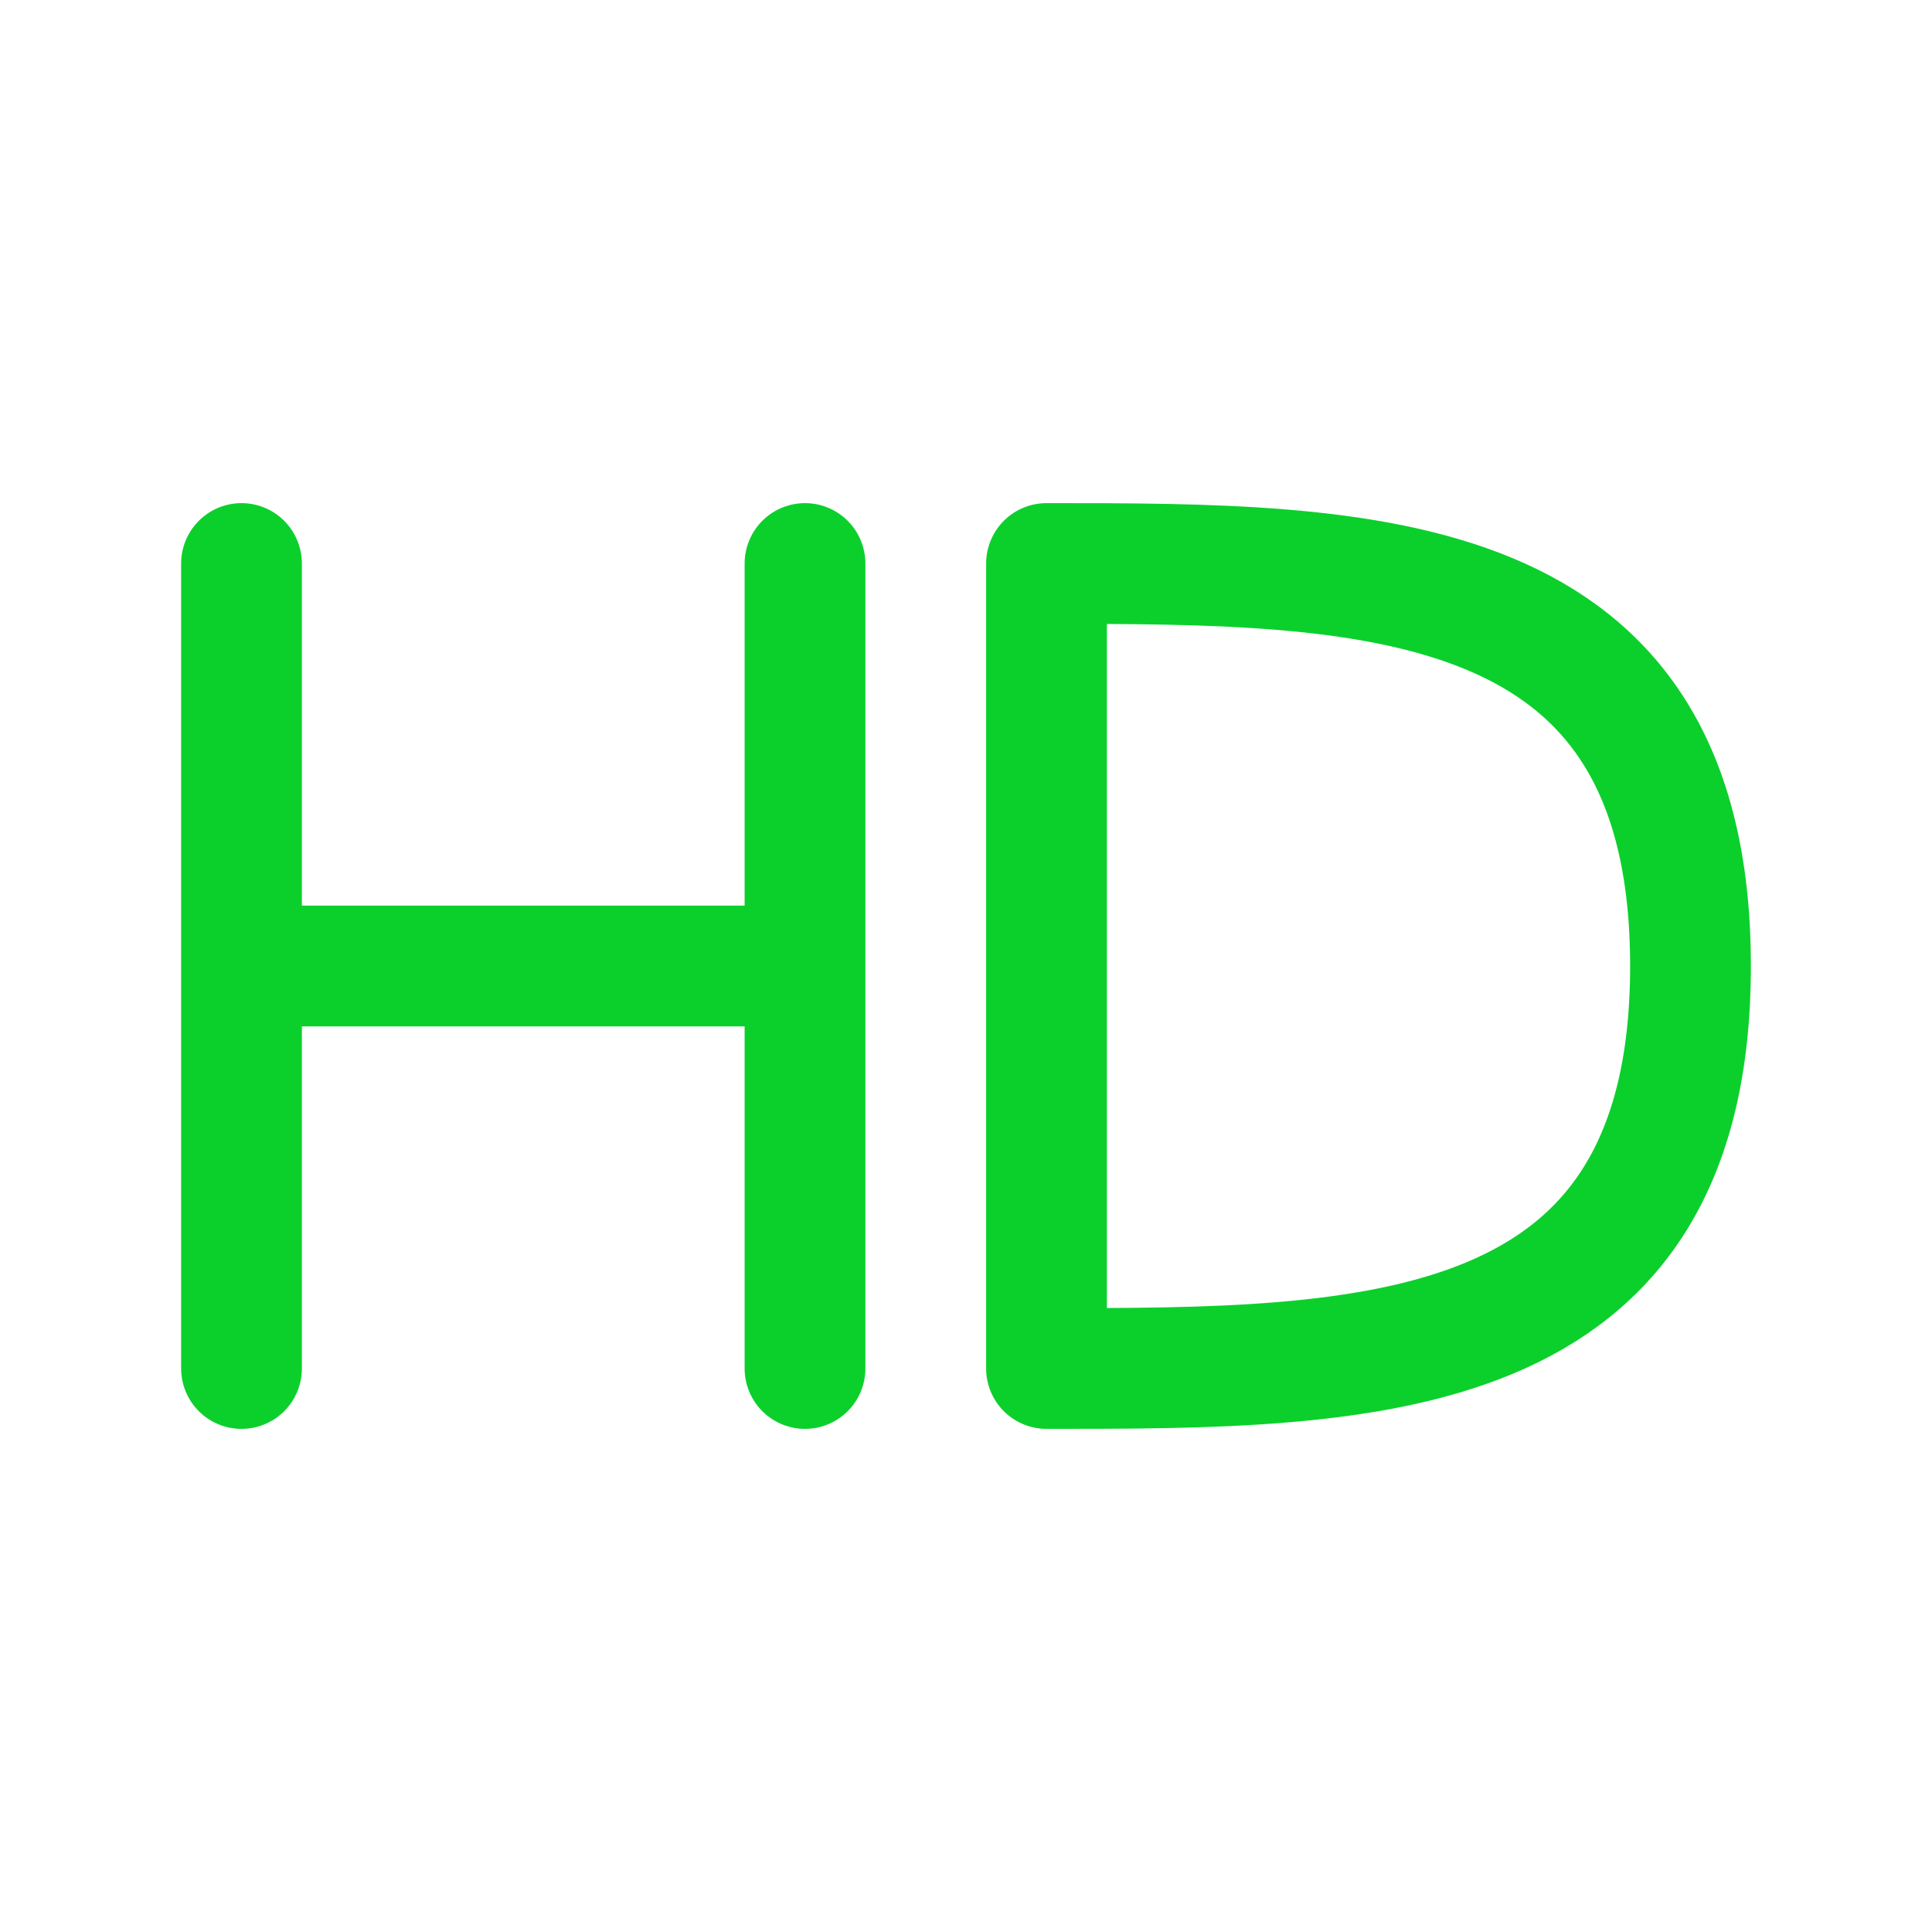
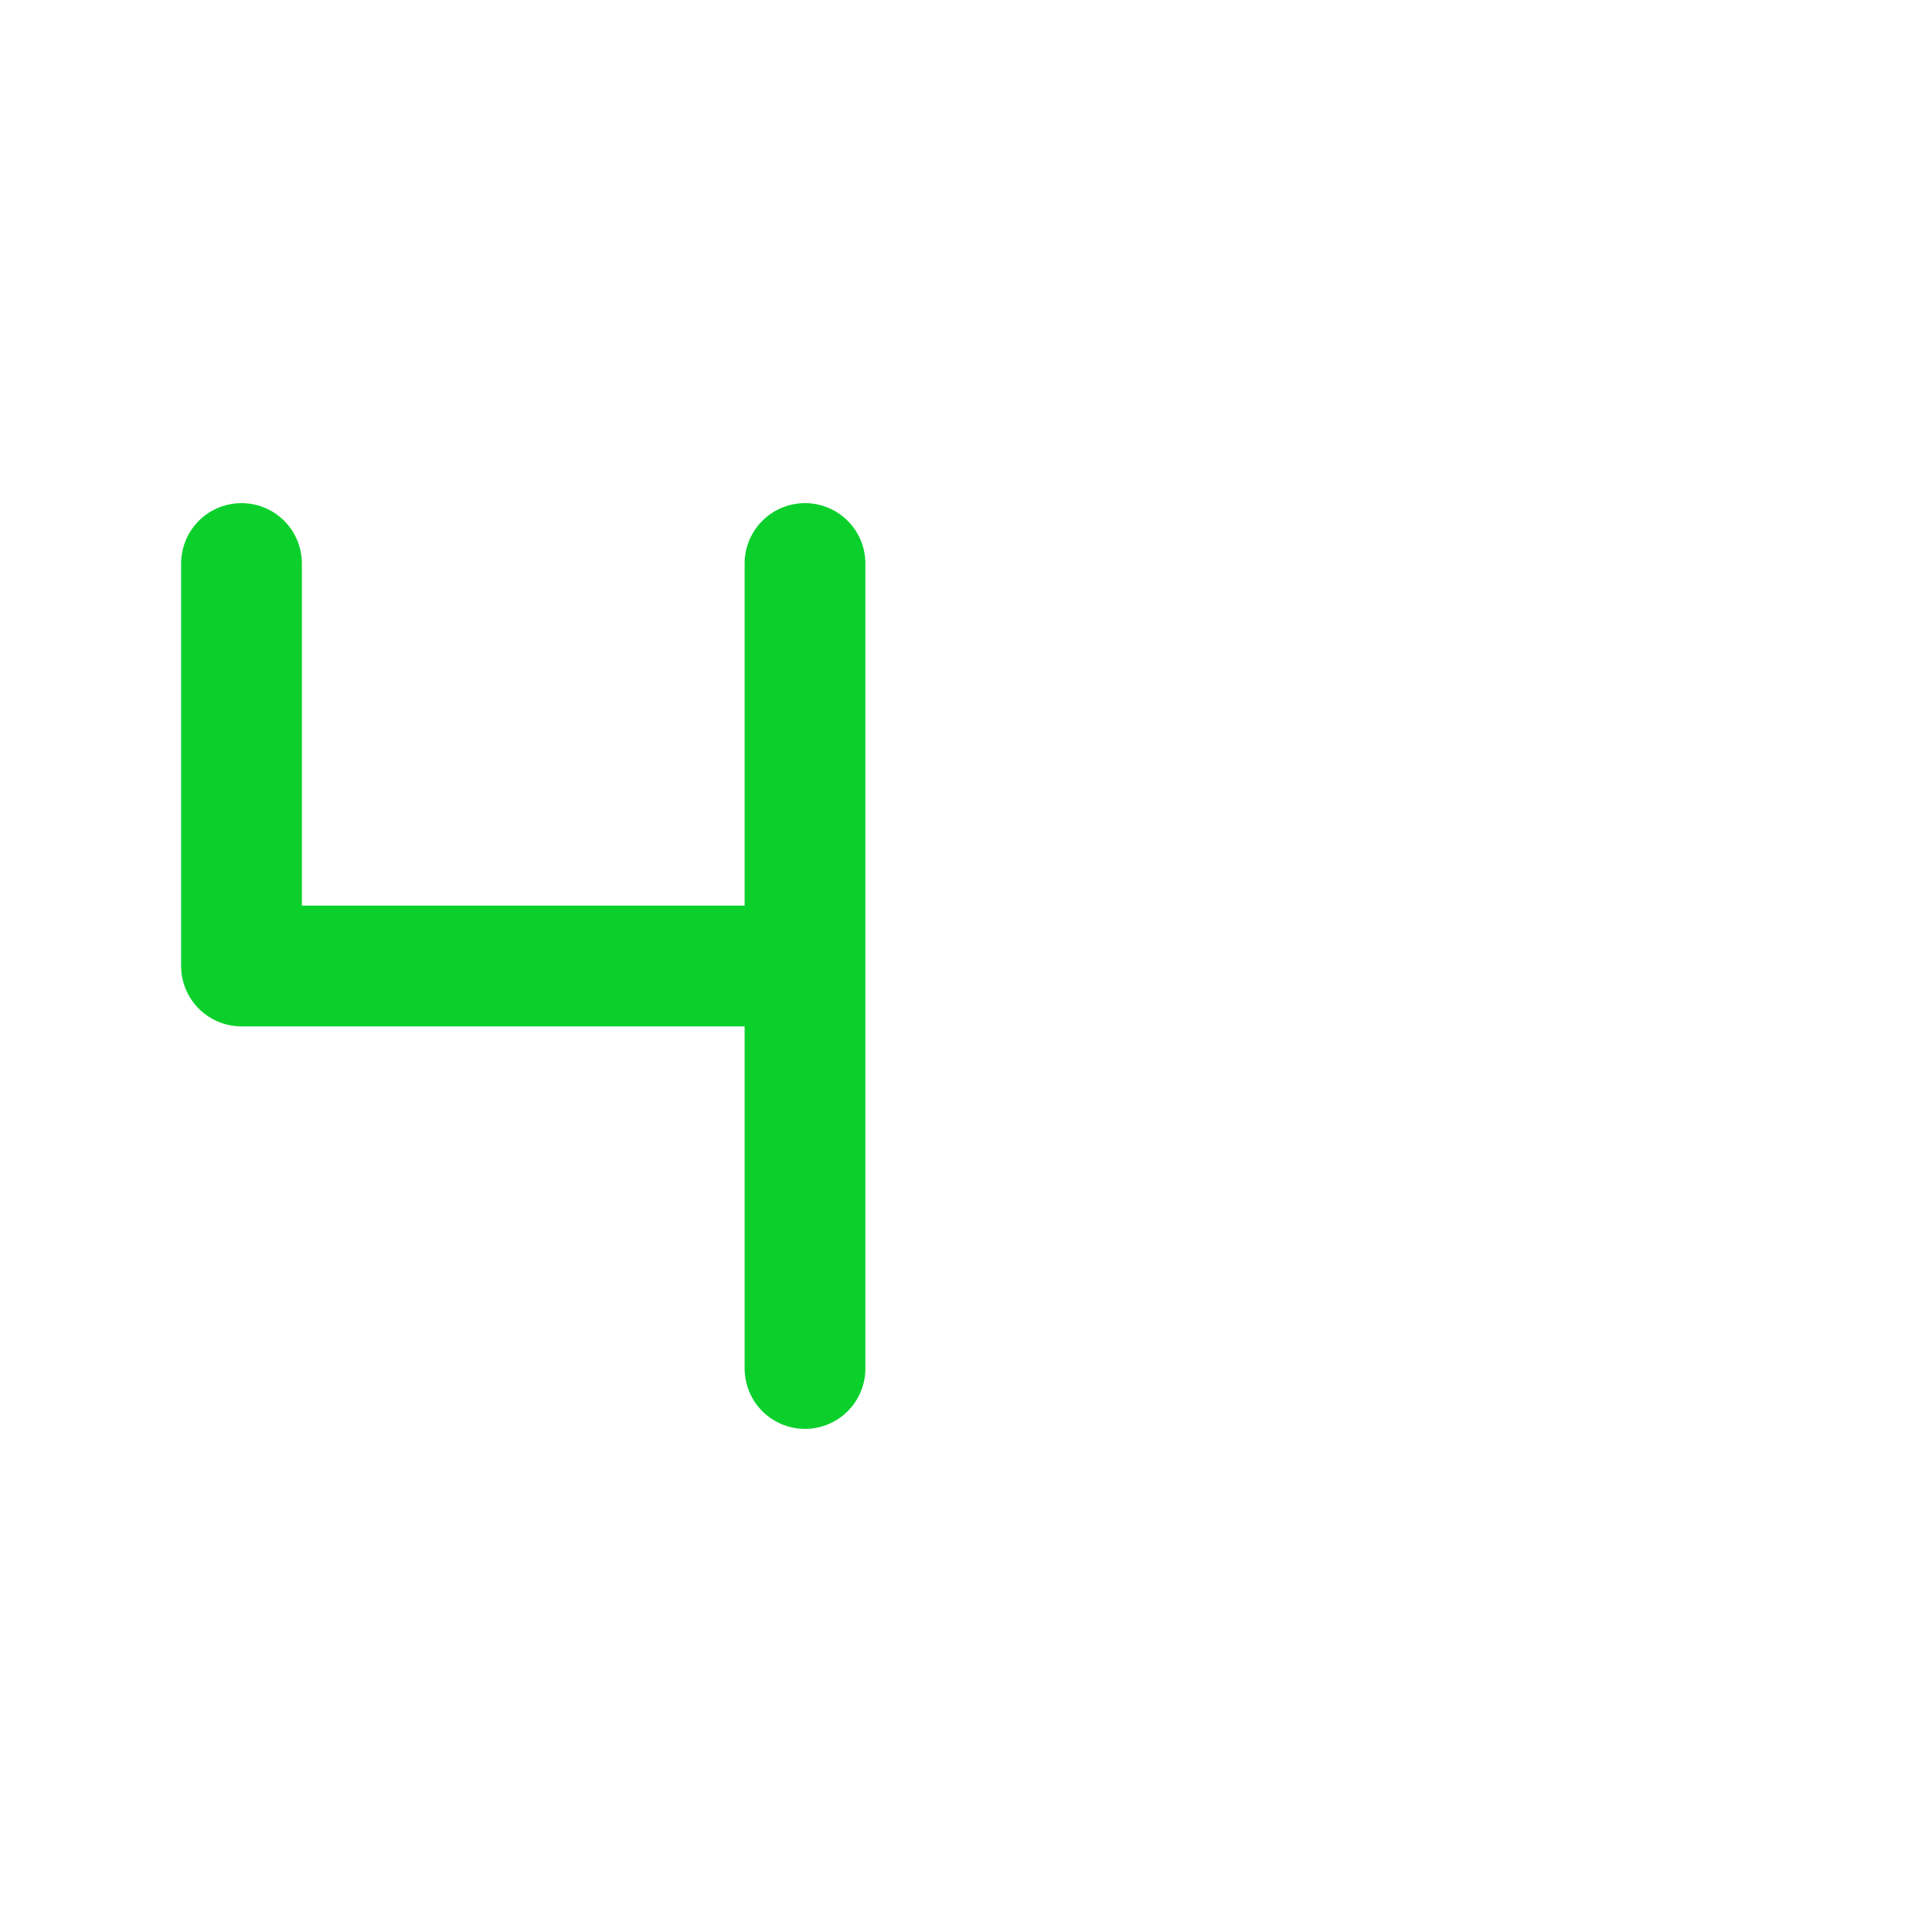
<svg xmlns="http://www.w3.org/2000/svg" width="800px" height="800px" viewBox="0 0 24 24" fill="none" stroke="#000000">
  <g id="SVGRepo_bgCarrier" stroke-width="0" />
  <g id="SVGRepo_tracerCarrier" stroke-linecap="round" stroke-linejoin="round" />
  <g id="SVGRepo_iconCarrier">
-     <path d="M3 7V12M3 17L3 12M3 12H10M10 12L10 7M10 12L10 17" stroke="#0bd02c" stroke-width="1.5" stroke-linecap="round" stroke-linejoin="round" />
-     <path d="M13 12V7C17 7 21 7 21 12C21 17 17 17 13 17V12Z" stroke="#0bd02c" stroke-width="1.5" stroke-linecap="round" stroke-linejoin="round" />
+     <path d="M3 7V12L3 12M3 12H10M10 12L10 7M10 12L10 17" stroke="#0bd02c" stroke-width="1.5" stroke-linecap="round" stroke-linejoin="round" />
  </g>
</svg>